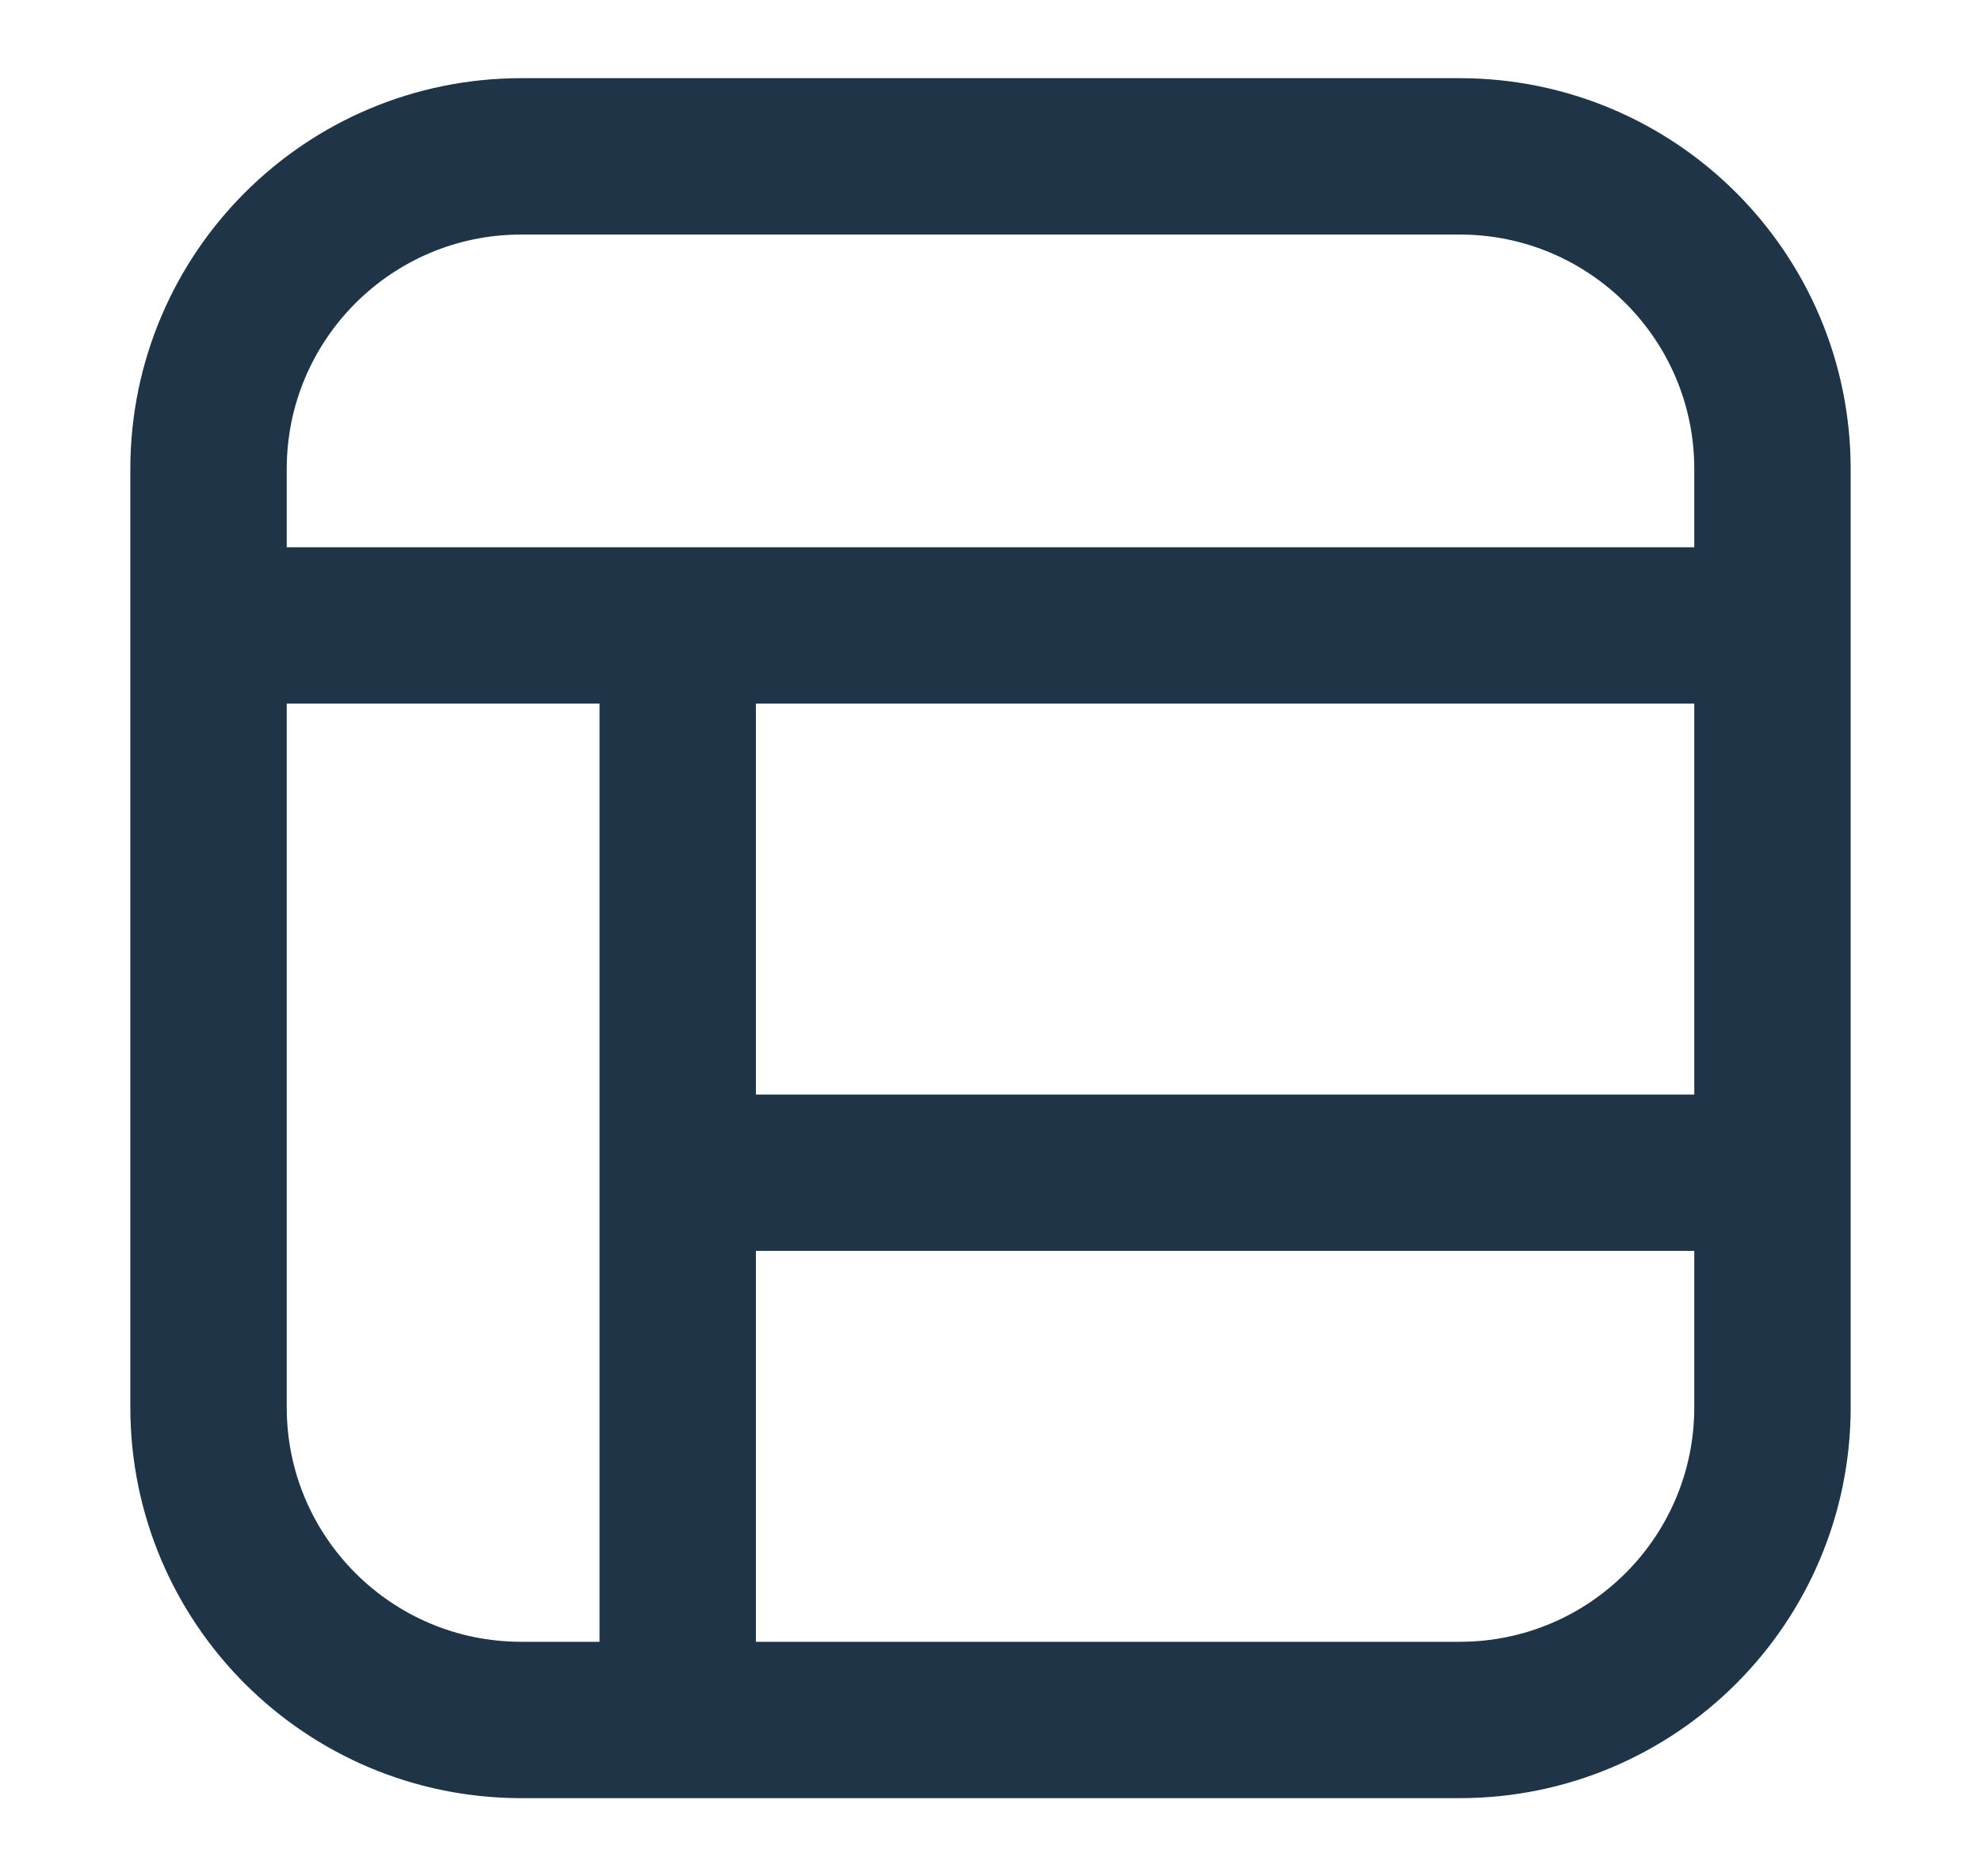
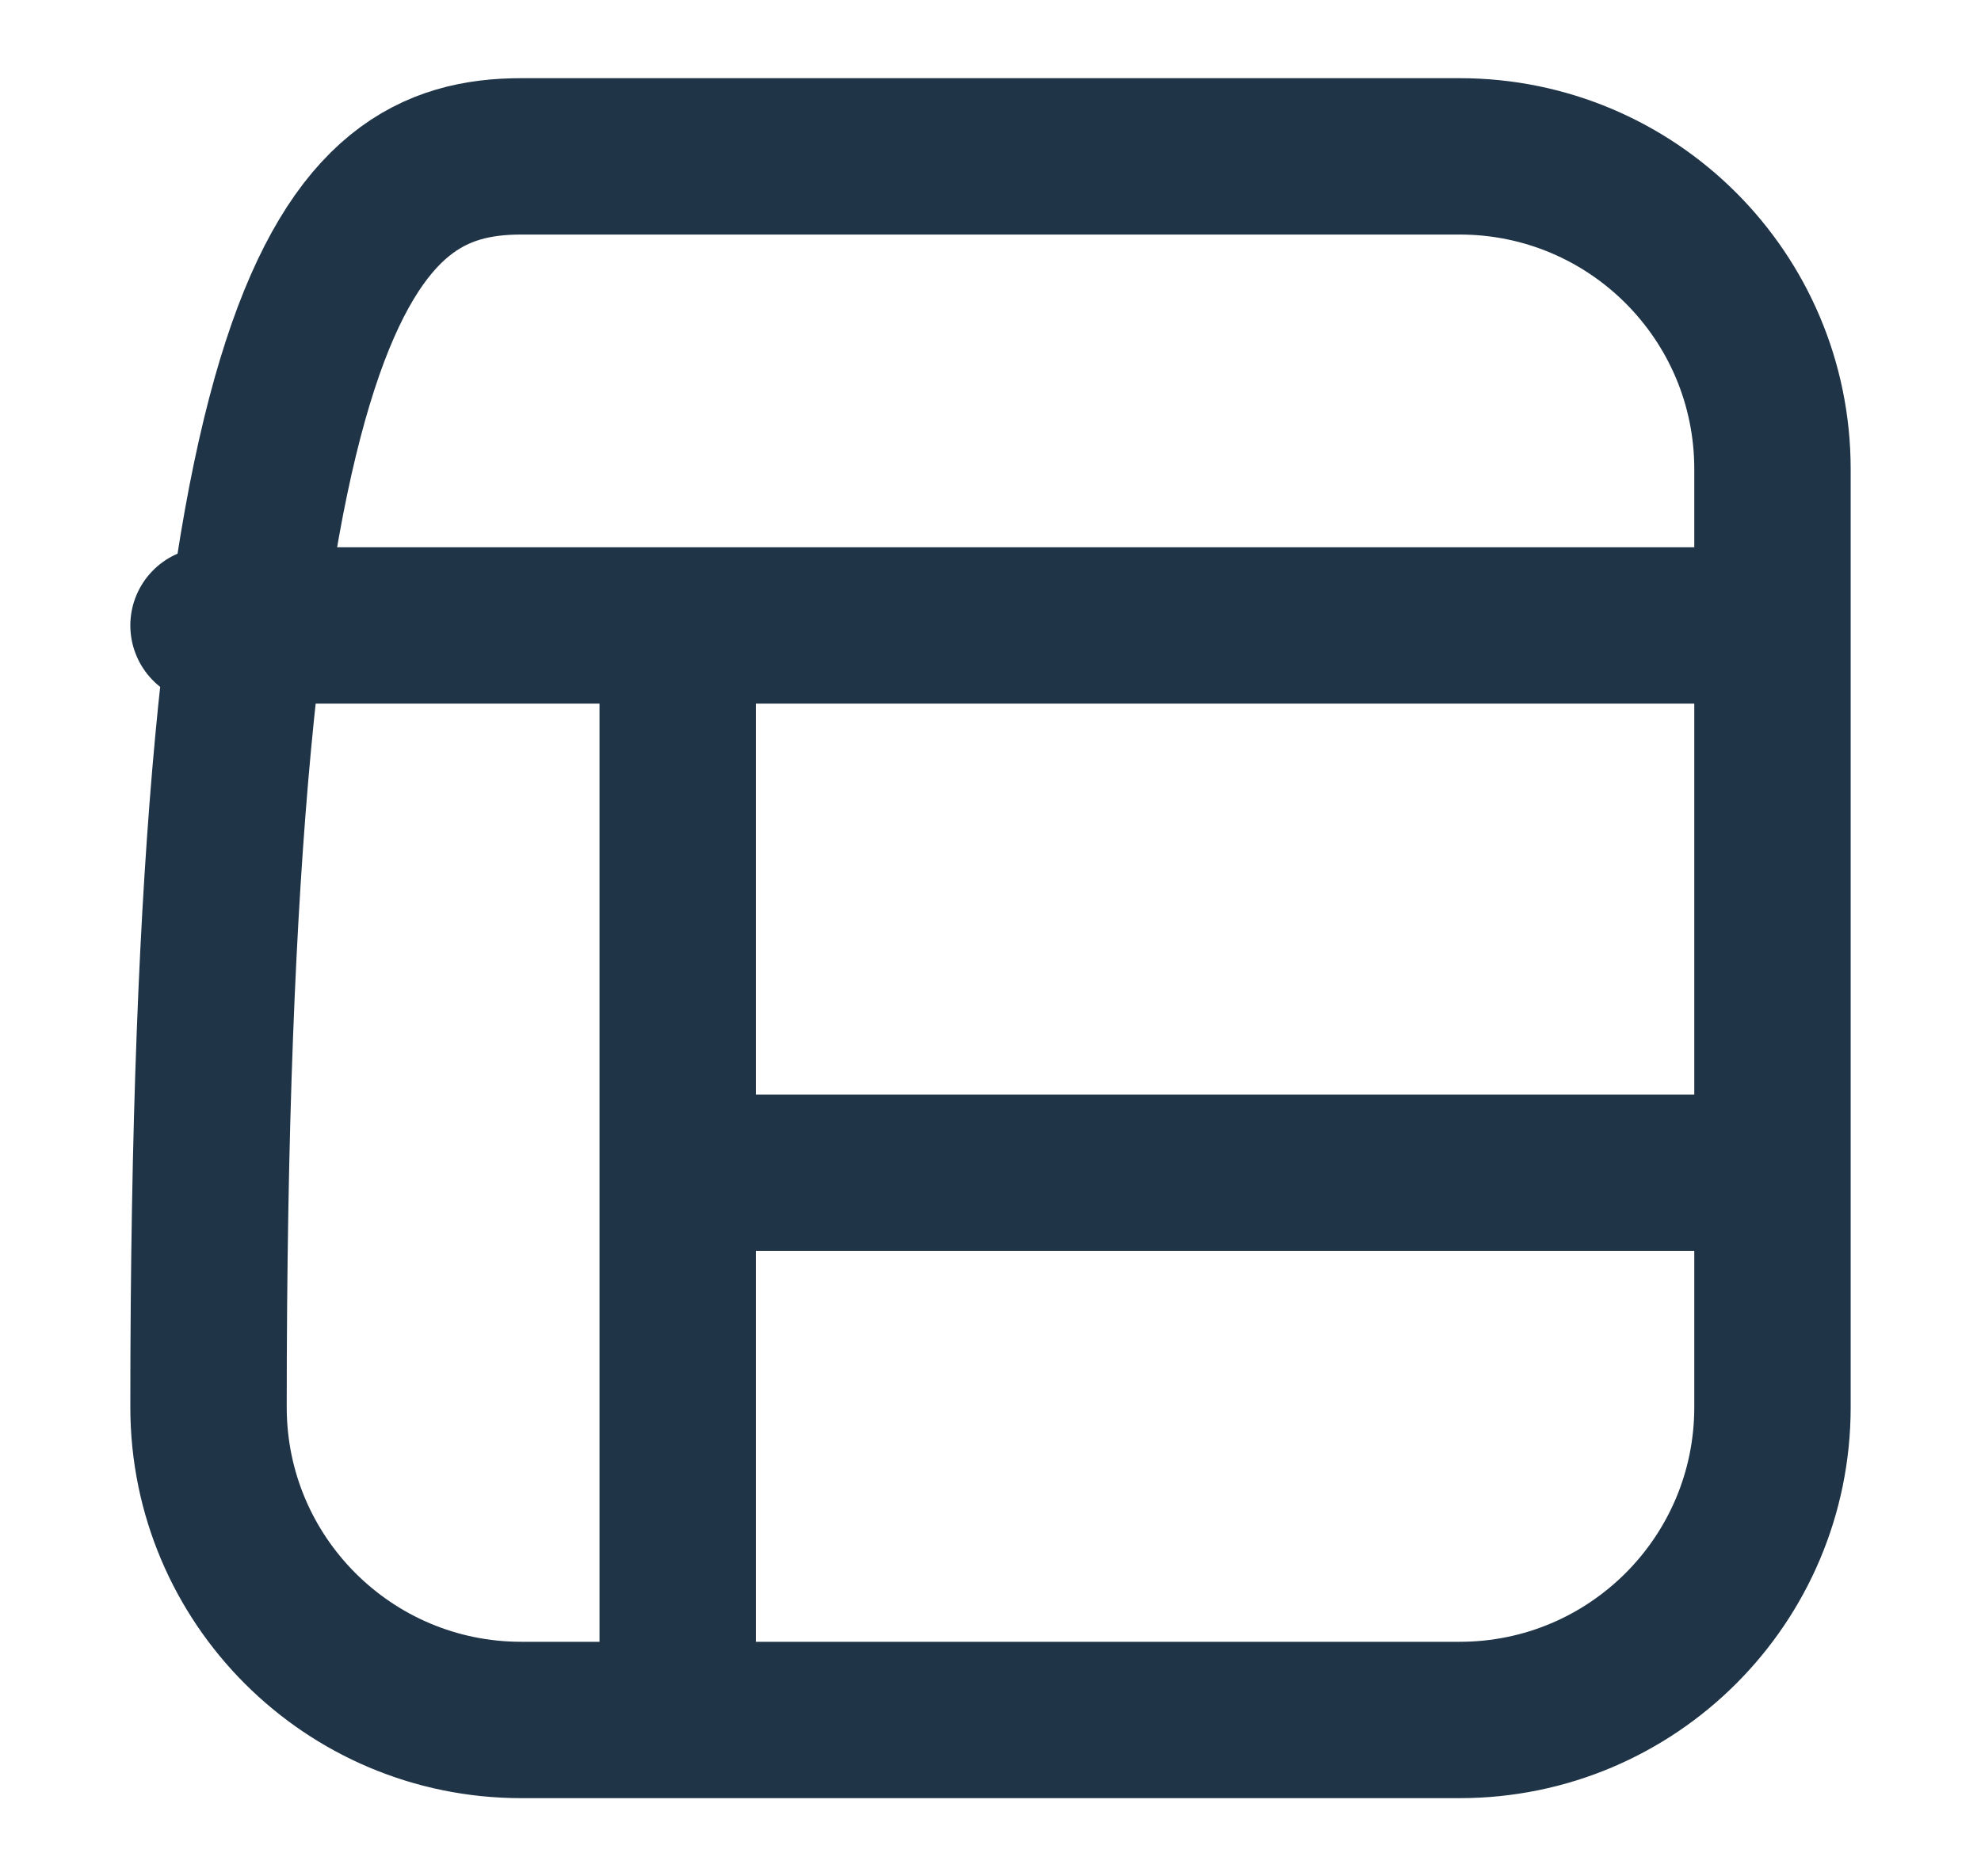
<svg xmlns="http://www.w3.org/2000/svg" width="19" height="18" viewBox="0 0 19 18" fill="none">
-   <path d="M2 6L17 6M6.5 11.25L17 11.25M6.5 6V16.5M17 4.5V13.5C17 15.157 15.657 16.5 14 16.5H5C3.343 16.5 2 15.157 2 13.5L2 4.5C2 2.843 3.343 1.5 5 1.5L14 1.5C15.657 1.5 17 2.843 17 4.5Z" stroke="#1F3447" stroke-width="1.5" stroke-linecap="round" stroke-linejoin="round" />
+   <path d="M2 6L17 6M6.5 11.25L17 11.25M6.5 6V16.5M17 4.5V13.5C17 15.157 15.657 16.5 14 16.5H5C3.343 16.5 2 15.157 2 13.5C2 2.843 3.343 1.5 5 1.5L14 1.5C15.657 1.5 17 2.843 17 4.5Z" stroke="#1F3447" stroke-width="1.5" stroke-linecap="round" stroke-linejoin="round" />
</svg>